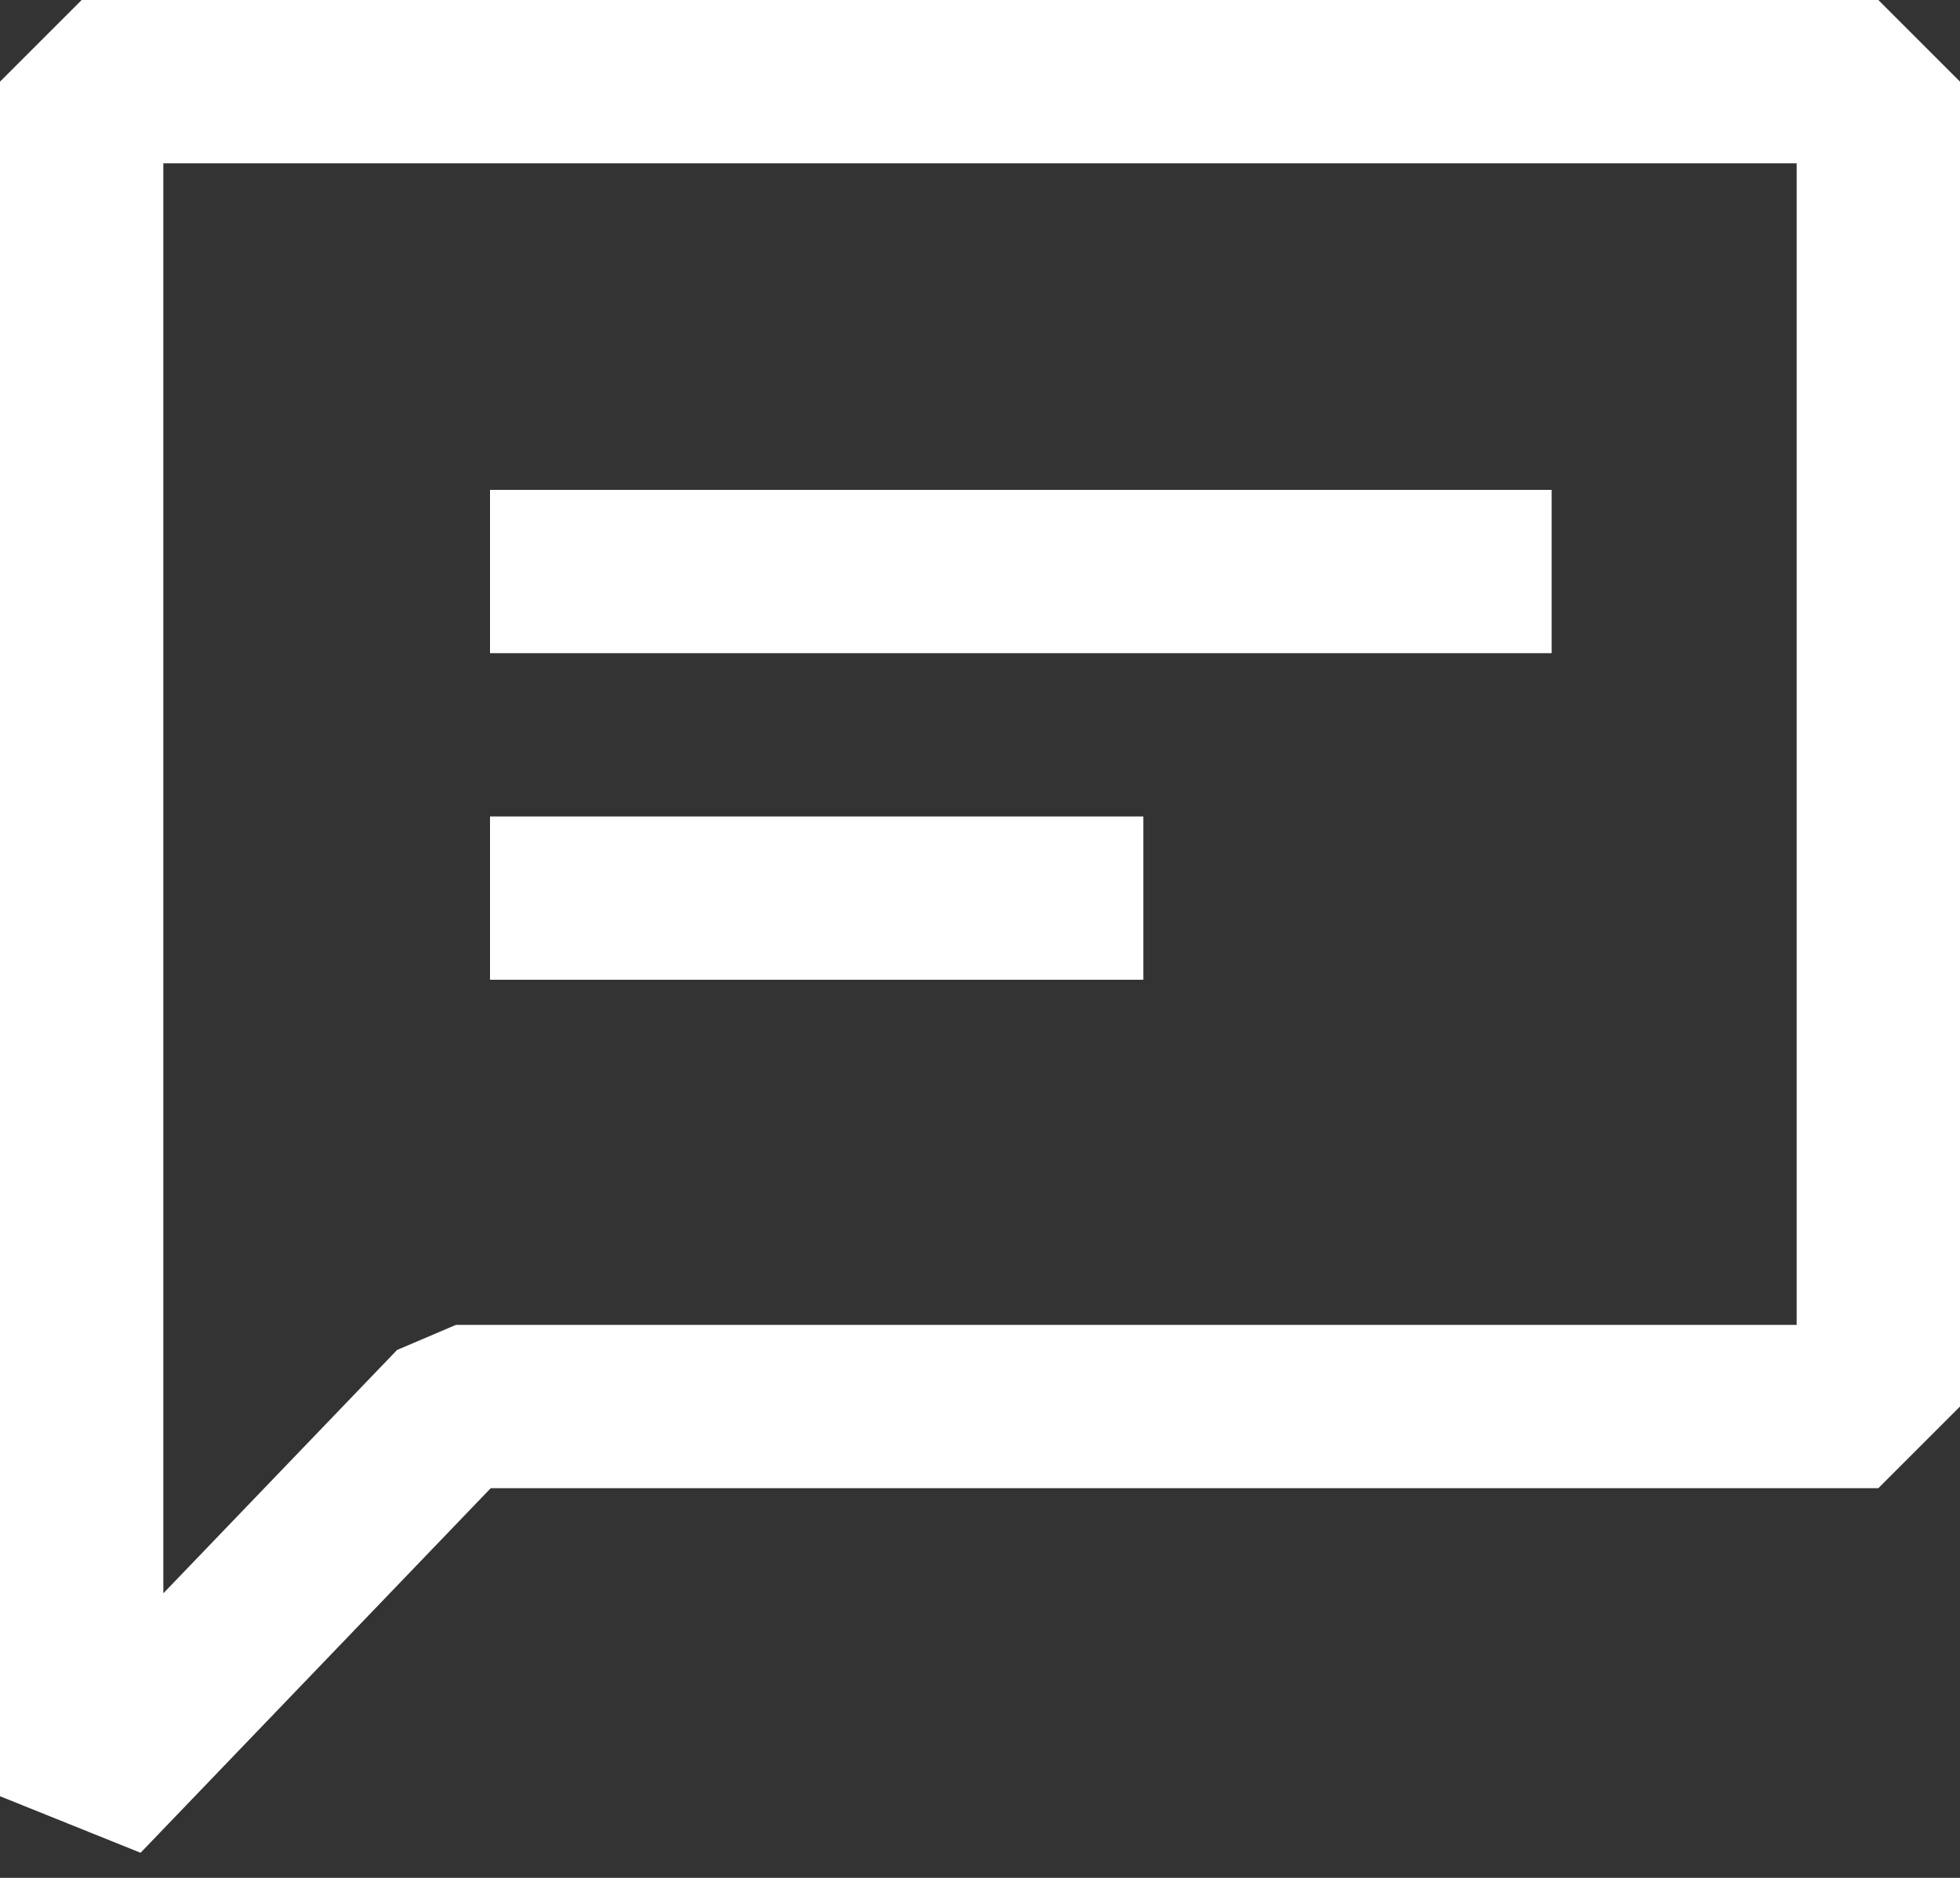
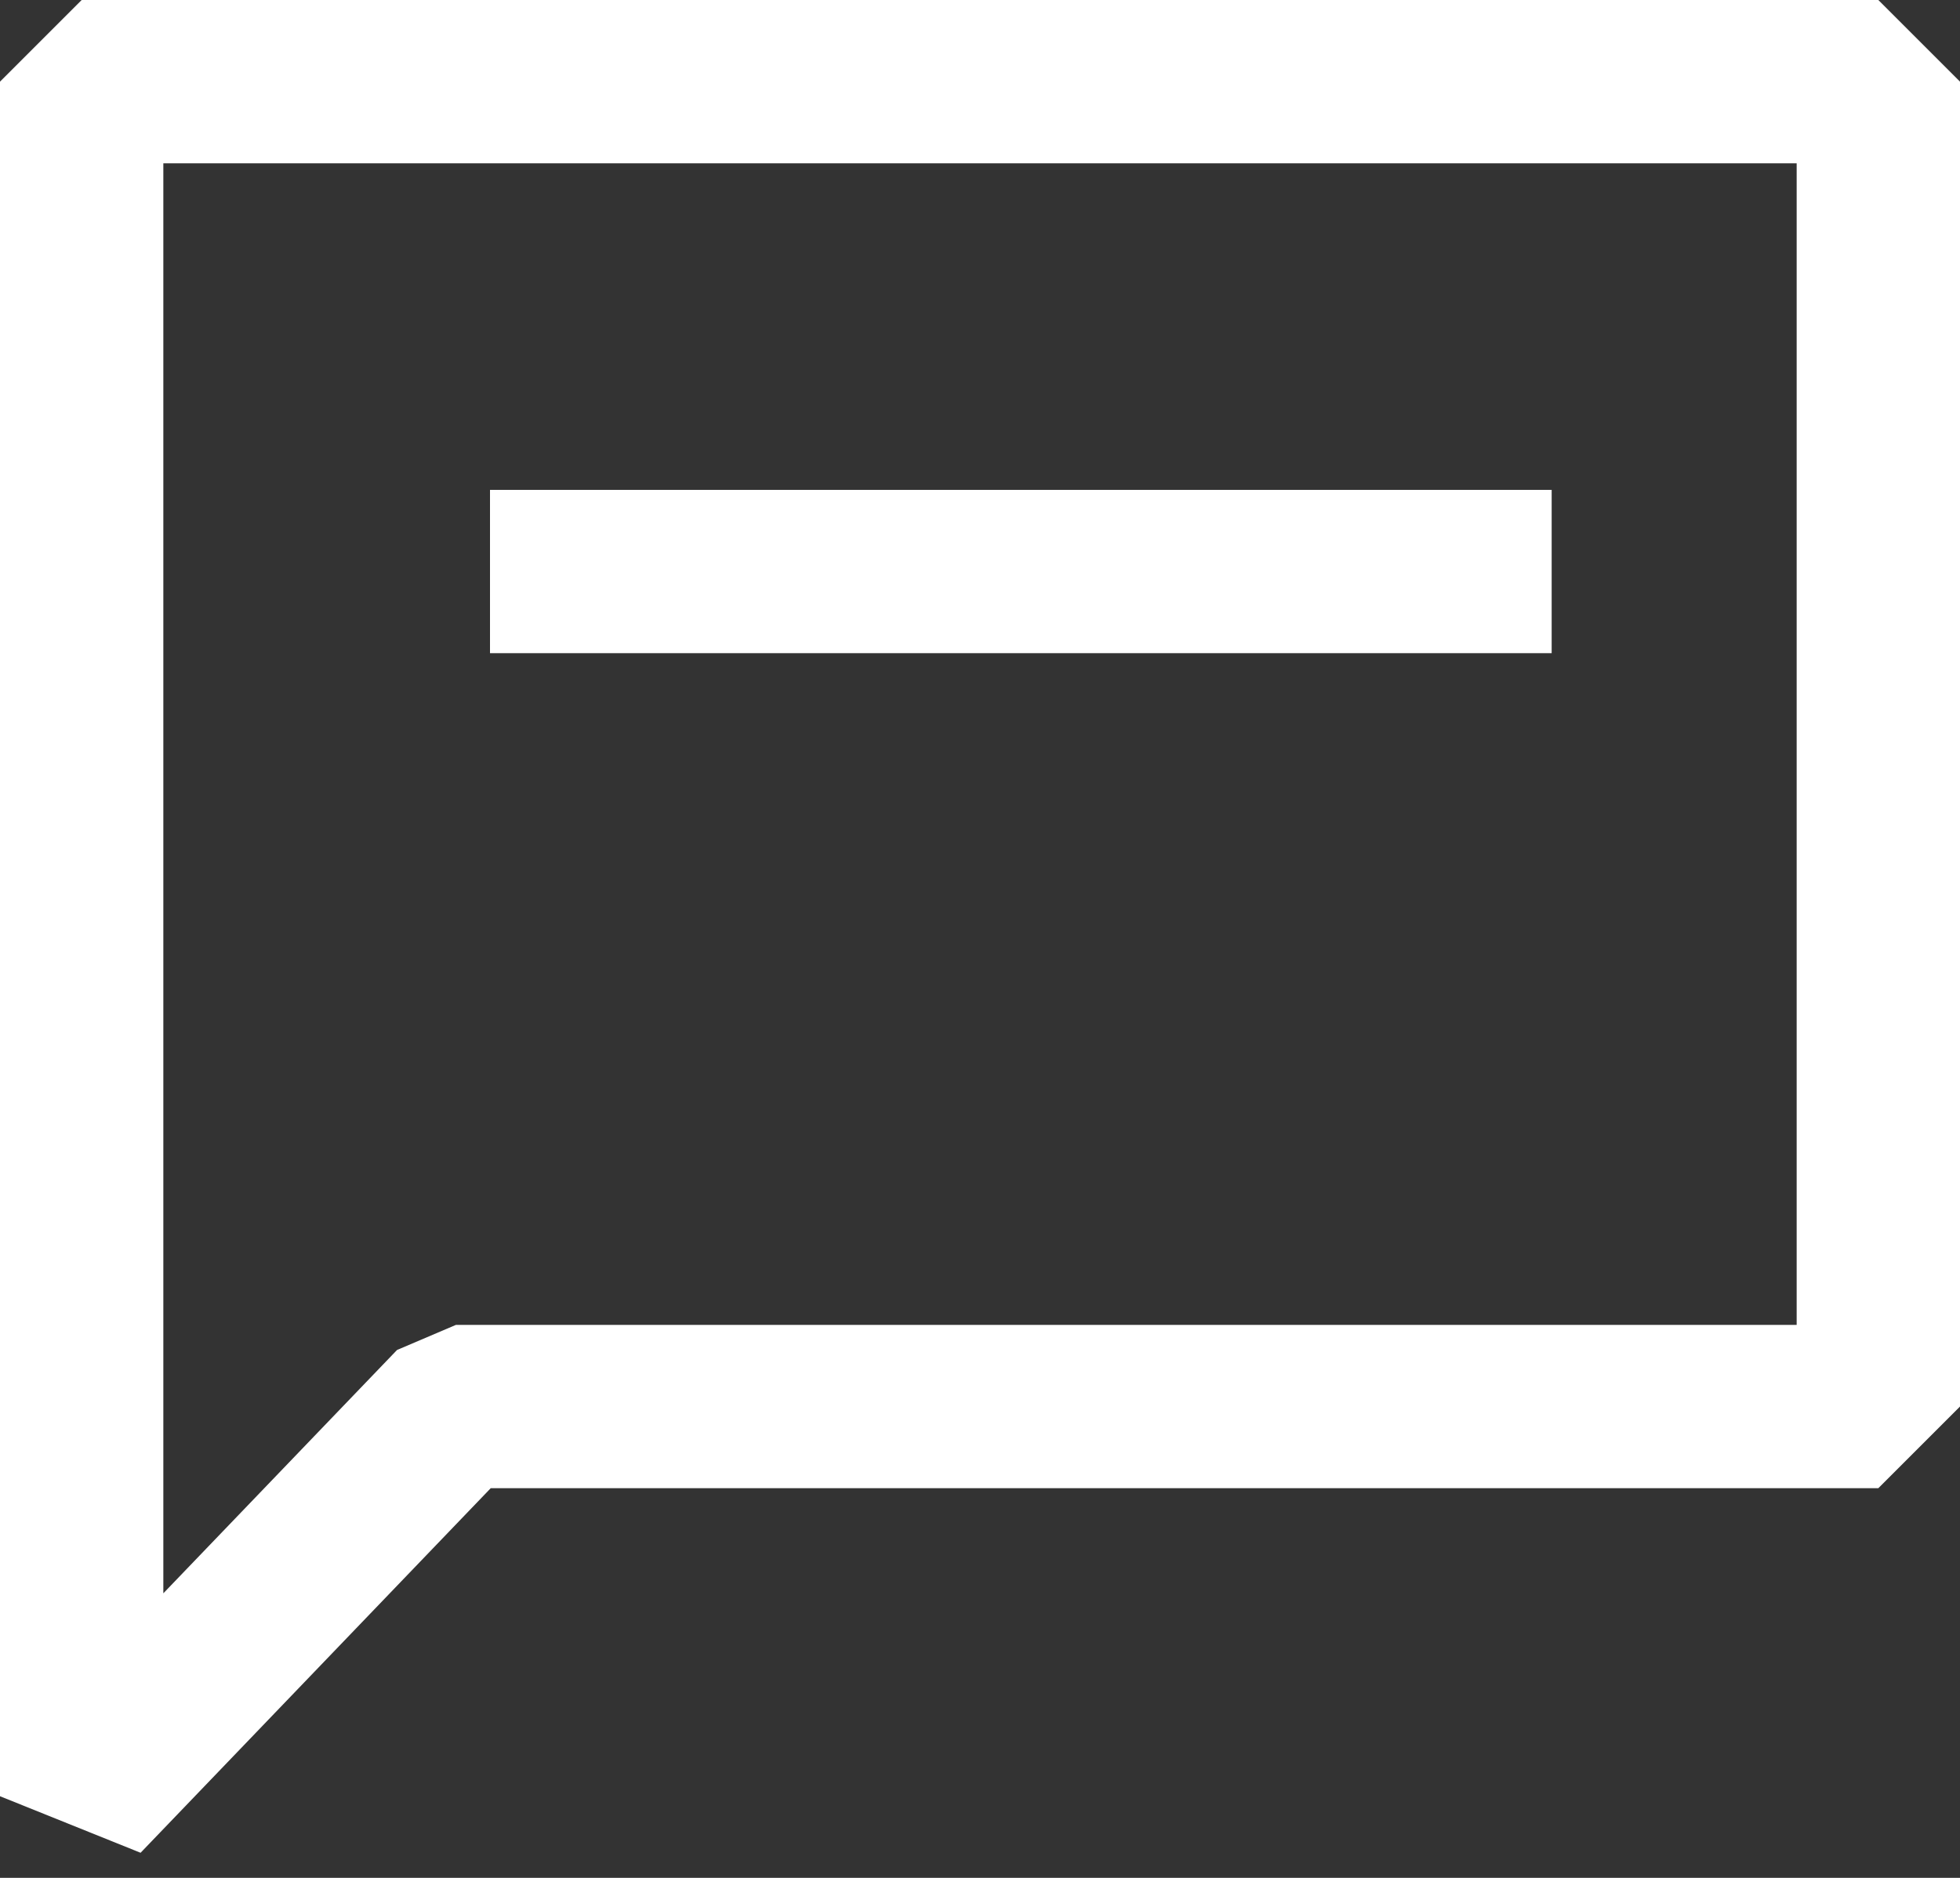
<svg xmlns="http://www.w3.org/2000/svg" width="24" height="23" viewBox="0 0 24 23" fill="none">
  <rect x="0" y="0" width="24" height="23" fill="#333333" stroke="none" />
-   <path d="M1 1H20.25L23 1V3.864V14.364V17.227H20.25H5.583L1 22V3.864V1Z" stroke="white" stroke-width="2" stroke-linecap="round" stroke-linejoin="bevel" />{' '}
+   <path d="M1 1H20.25L23 1V3.864V14.364V17.227H20.25H5.583L1 22V1Z" stroke="white" stroke-width="2" stroke-linecap="round" stroke-linejoin="bevel" />{' '}
<line x1="6" y1="7" x2="19" y2="7" stroke="white" stroke-width="2" />
-   <line x1="6" y1="11" x2="14" y2="11" stroke="white" stroke-width="2" />
</svg>